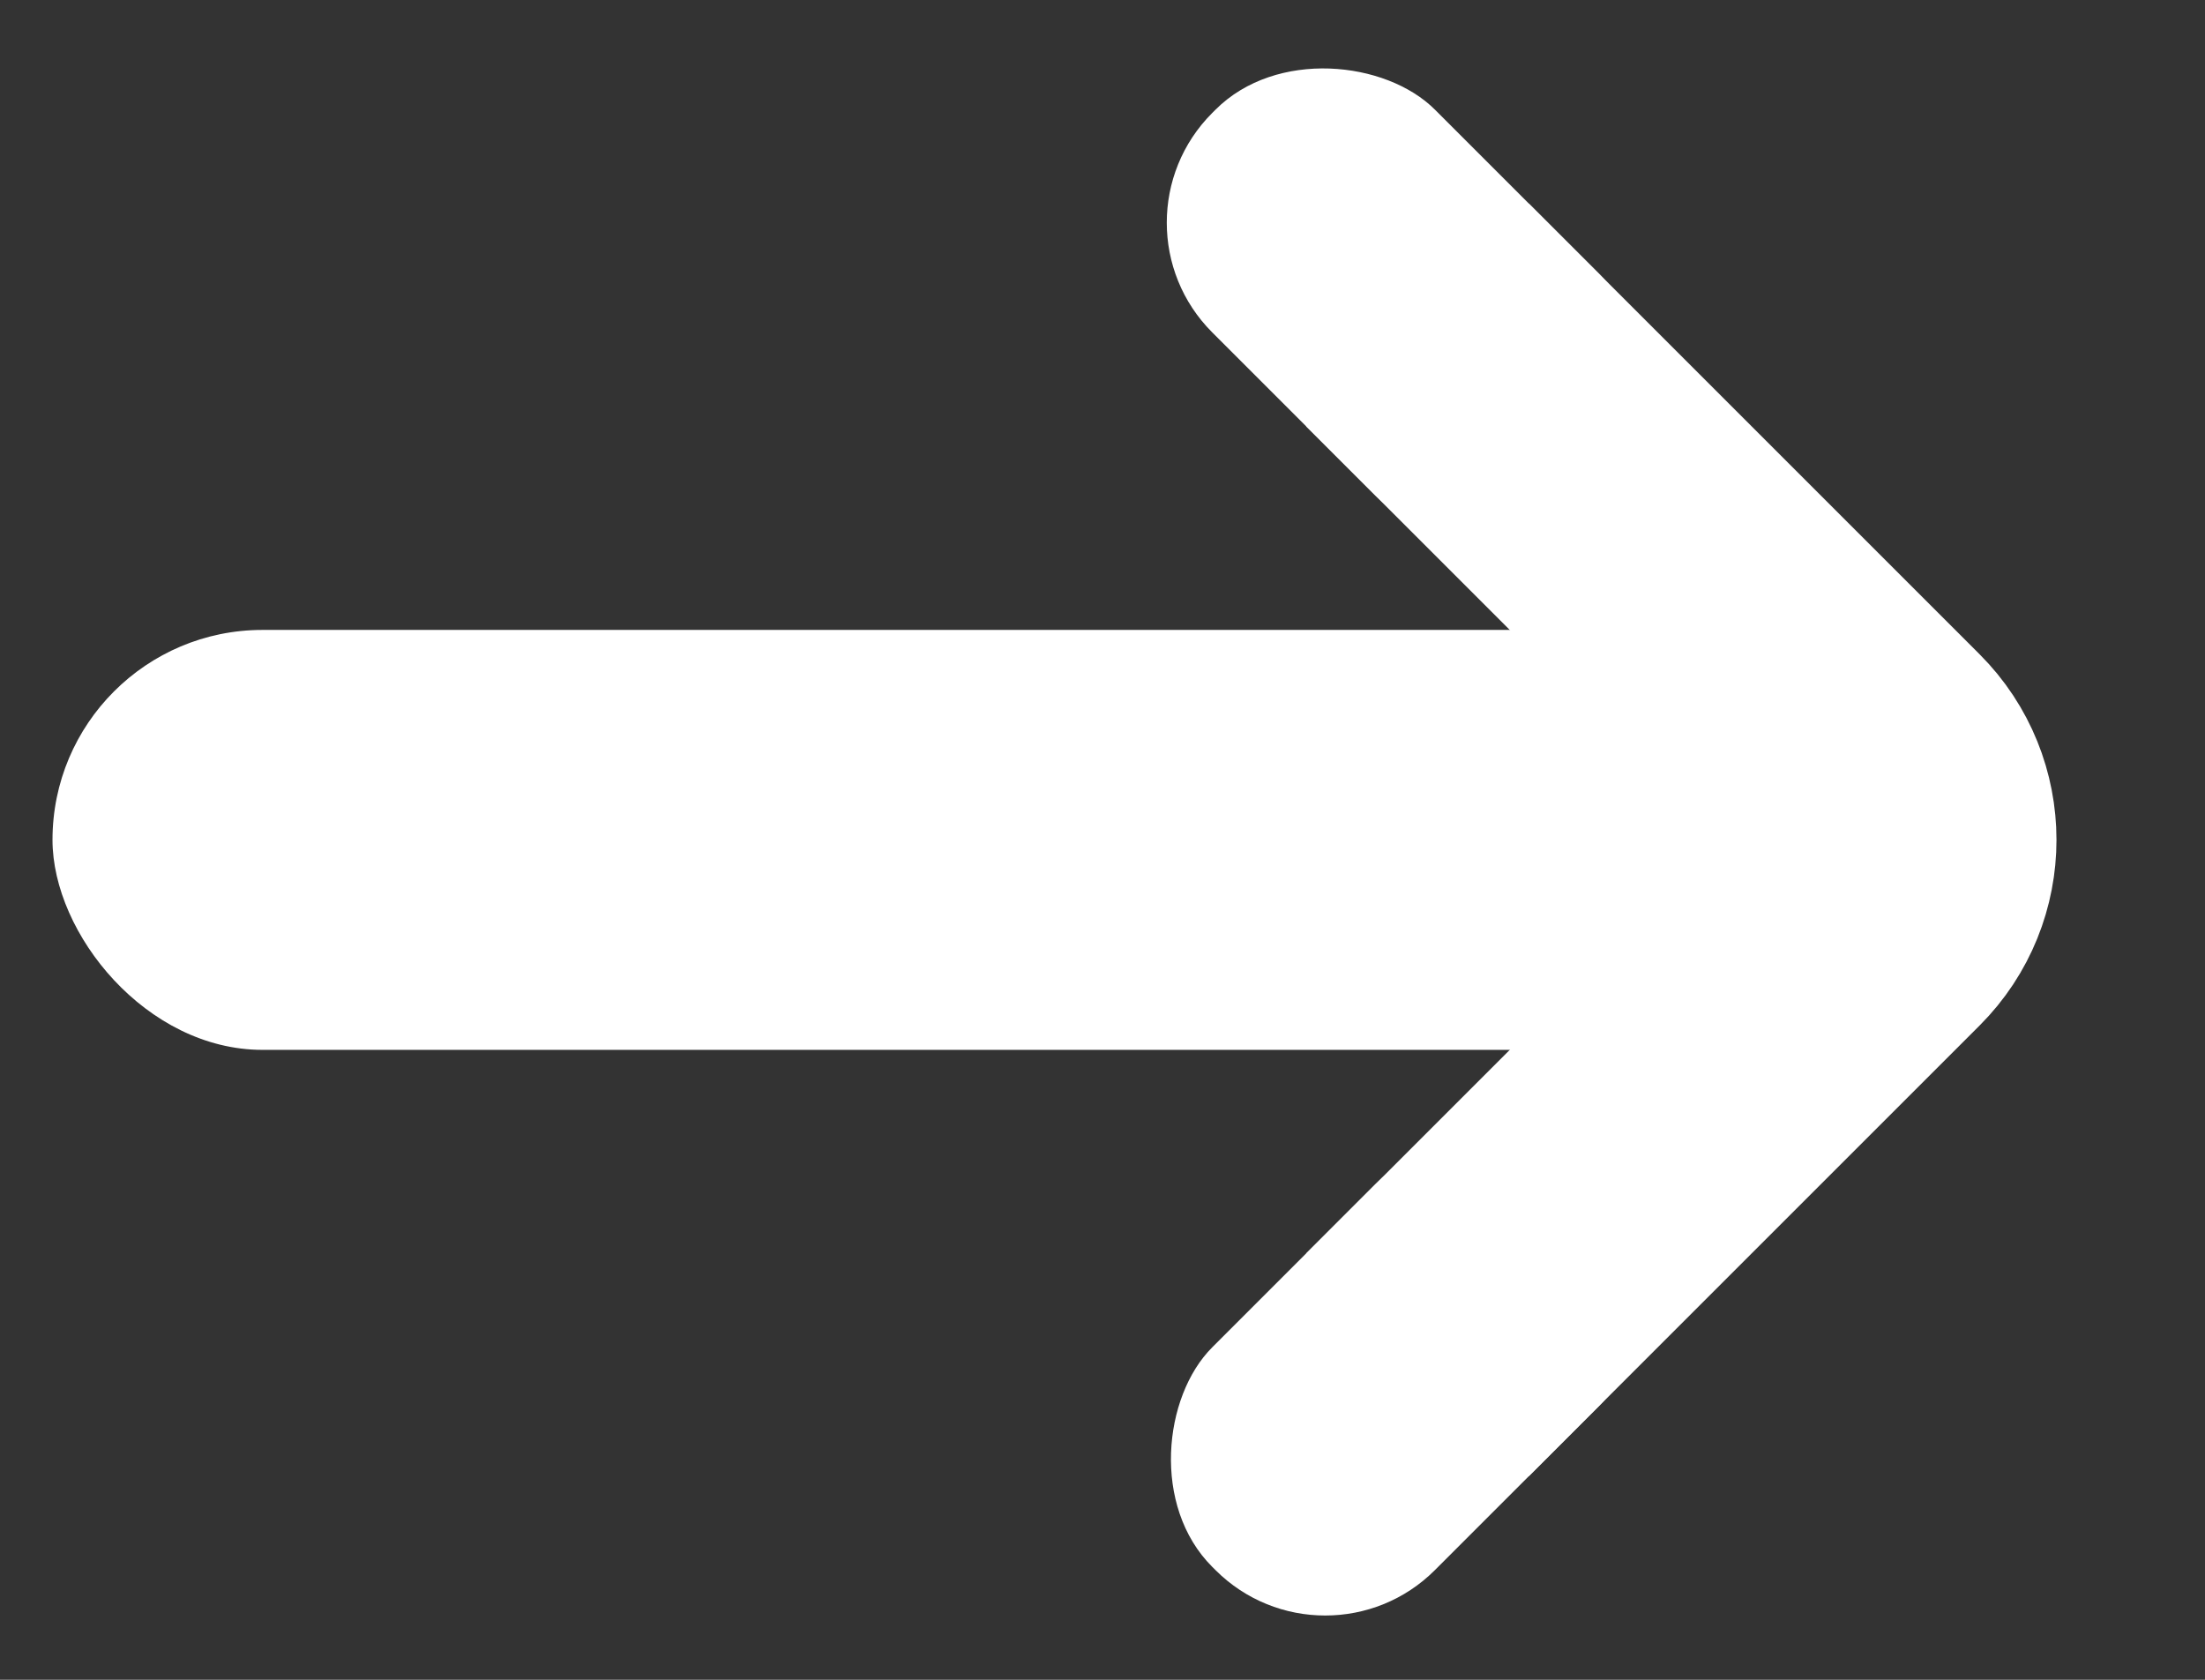
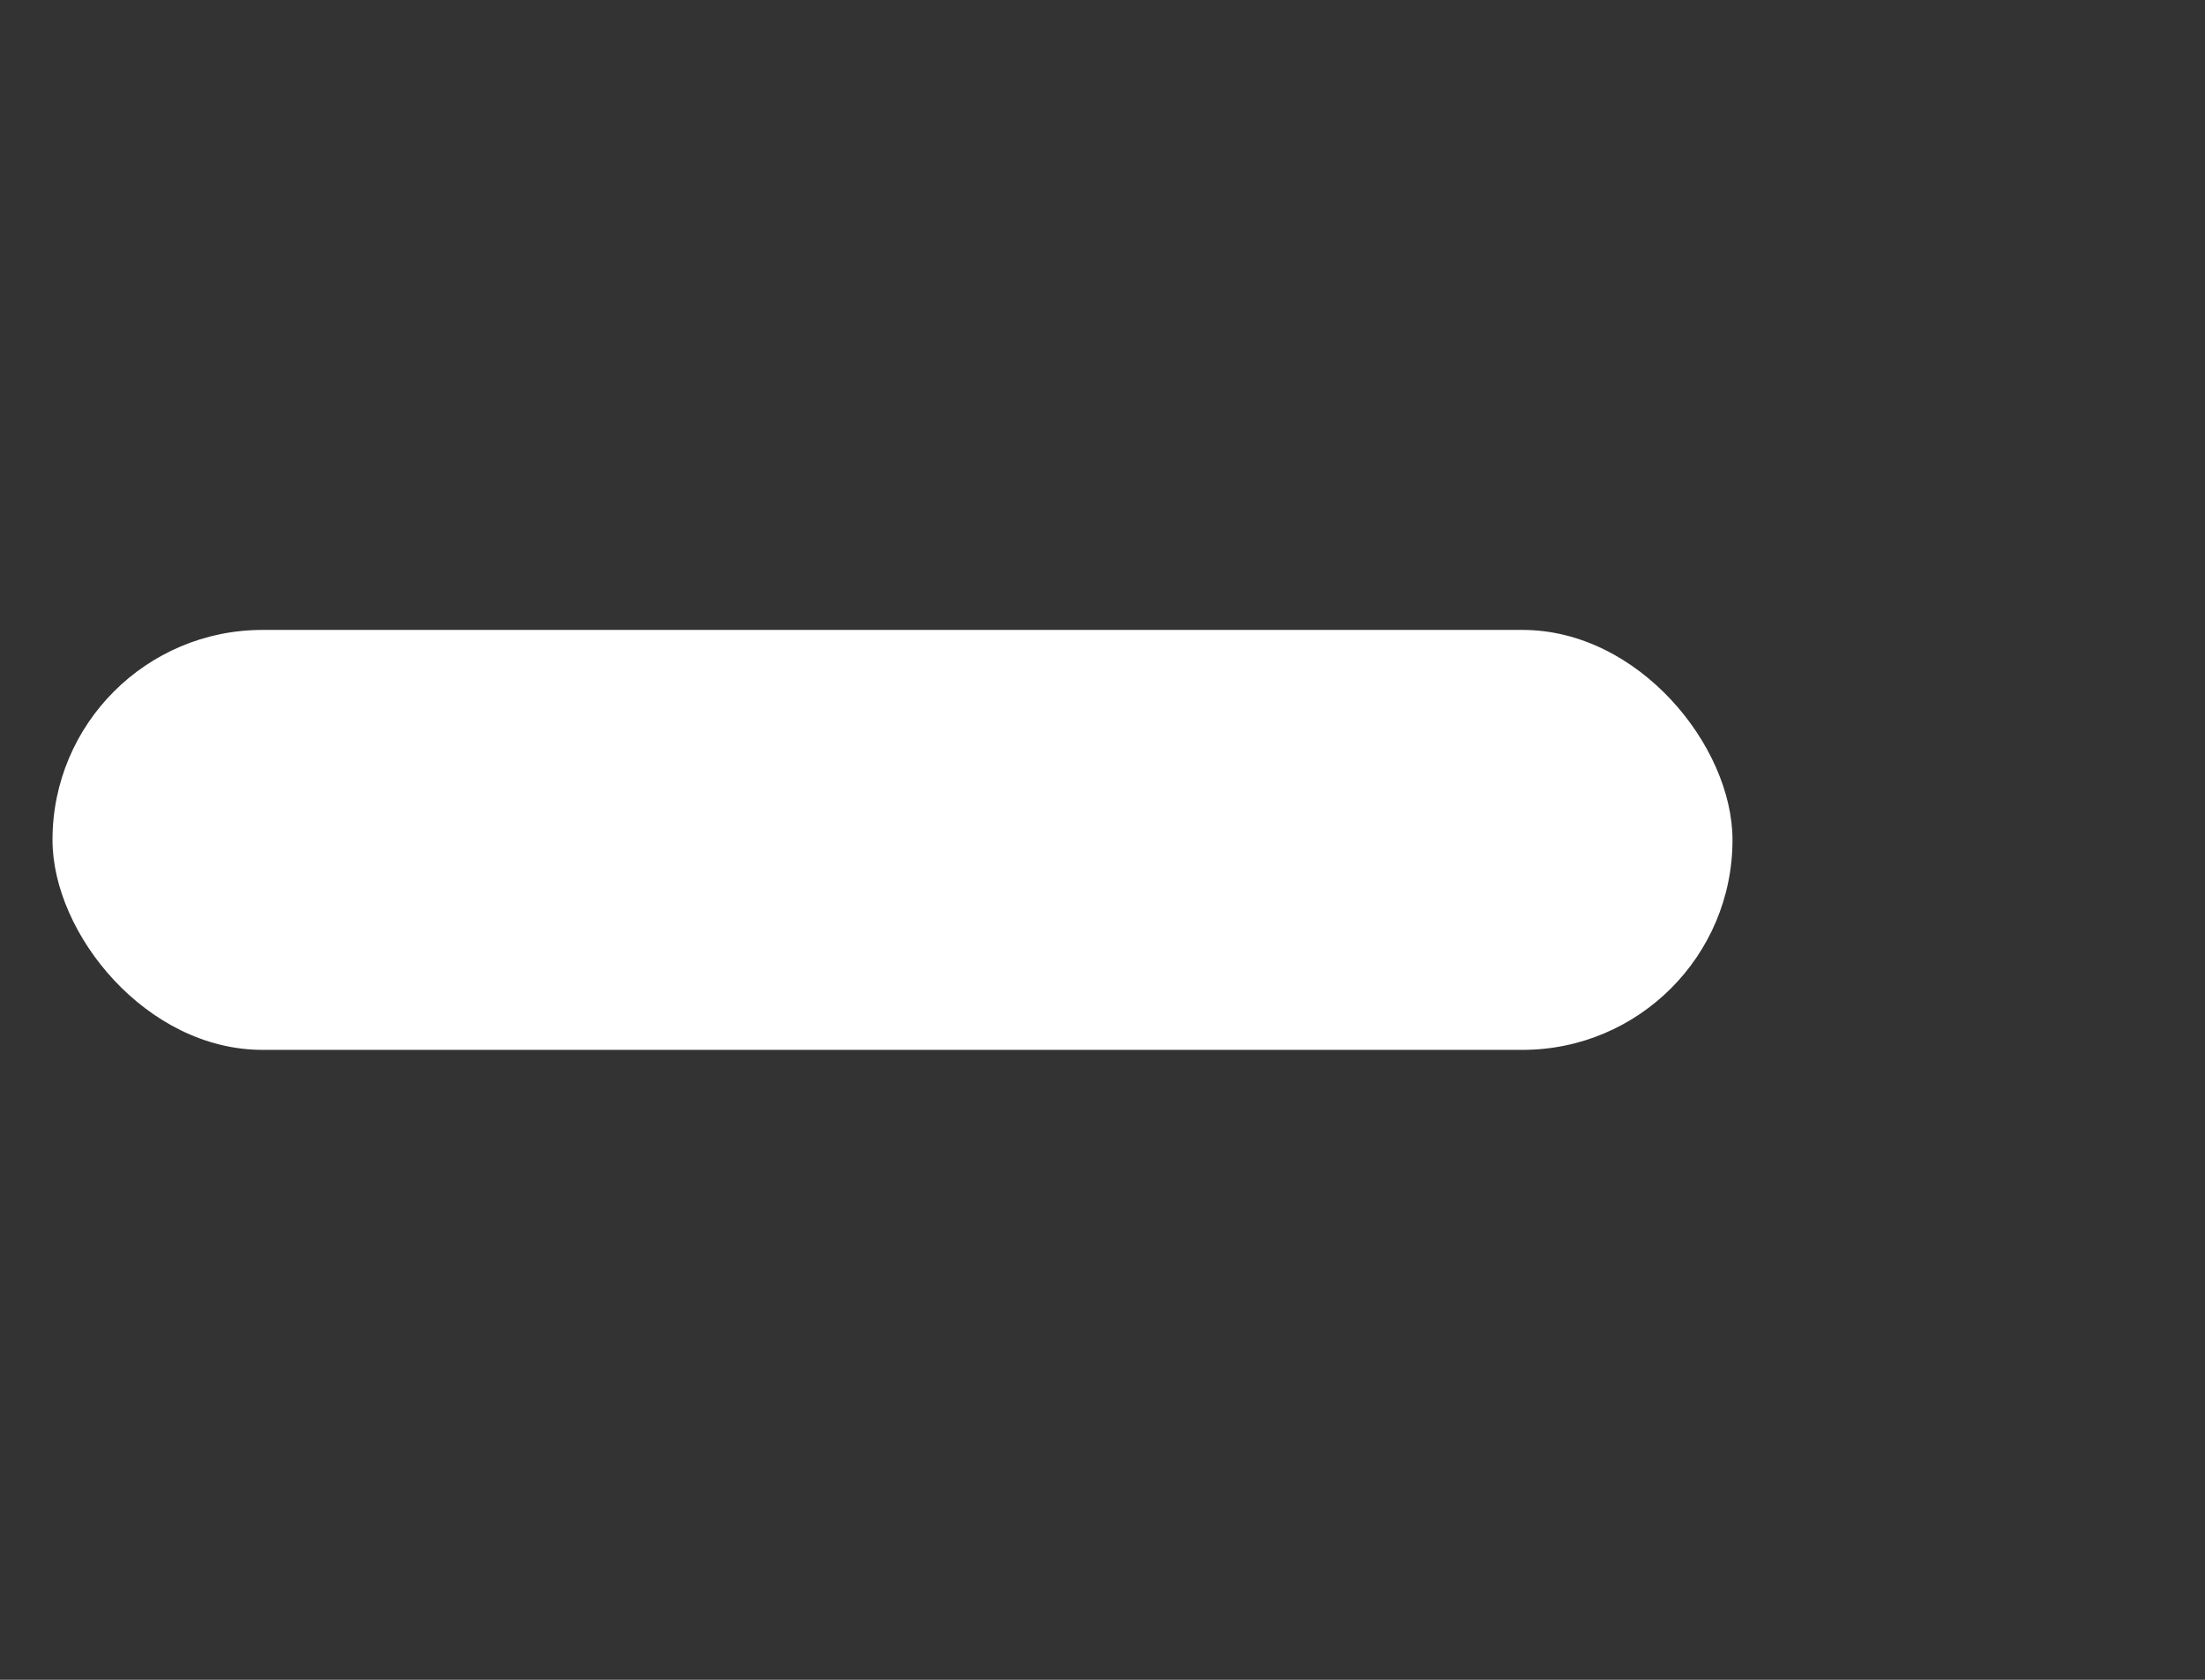
<svg xmlns="http://www.w3.org/2000/svg" width="21" height="16" viewBox="0 0 21 16" fill="none">
  <rect x="0" y="0" width="21" height="16" fill="#333333" stroke="none" />
  <rect x="0.5" y="6" width="16" height="4" rx="2" fill="white" />
-   <path d="M13.5 3L17.793 7.293C18.183 7.683 18.183 8.317 17.793 8.707L13.5 13" stroke="white" stroke-width="3" />
-   <rect x="10.5" y="2.121" width="3" height="5.161" rx="1.478" transform="rotate(-45 10.5 2.121)" fill="white" />
-   <rect x="12.621" y="16" width="3" height="5.161" rx="1.478" transform="rotate(-135 12.621 16)" fill="white" />
</svg>